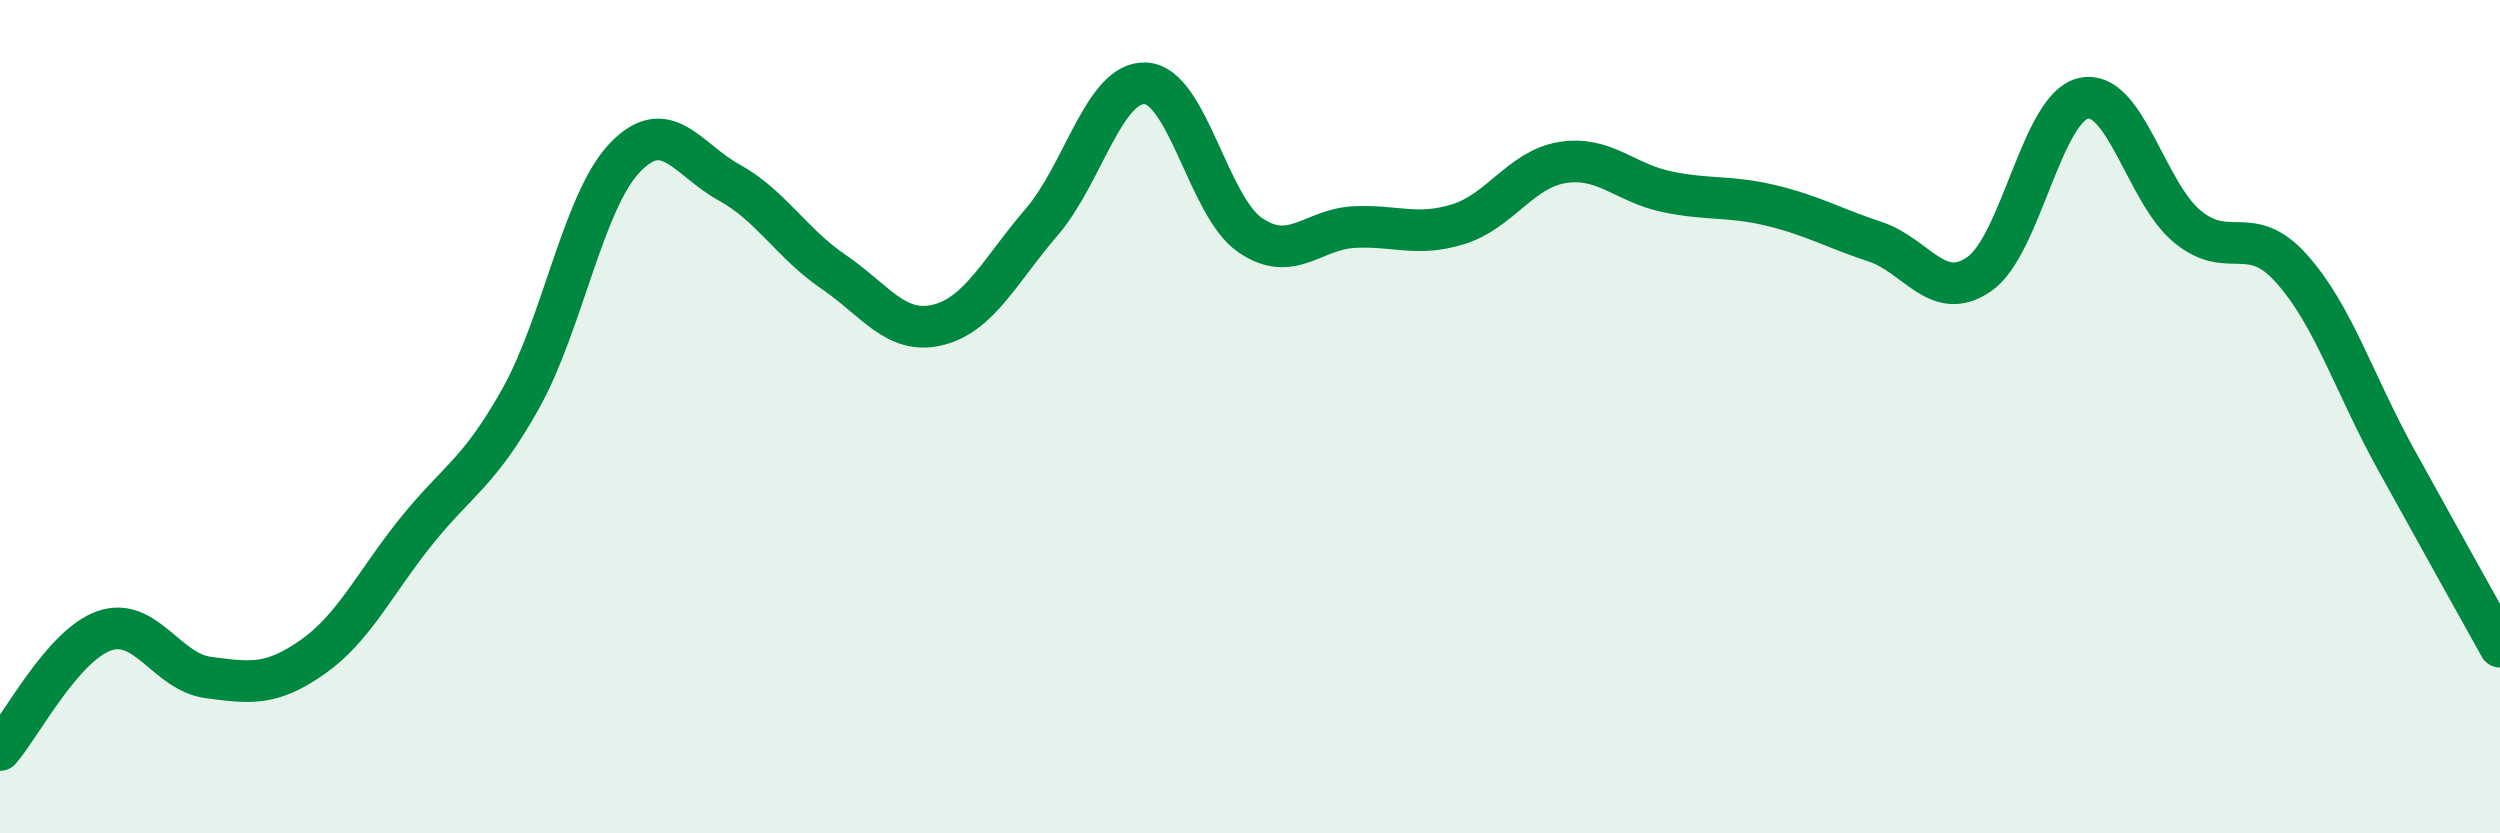
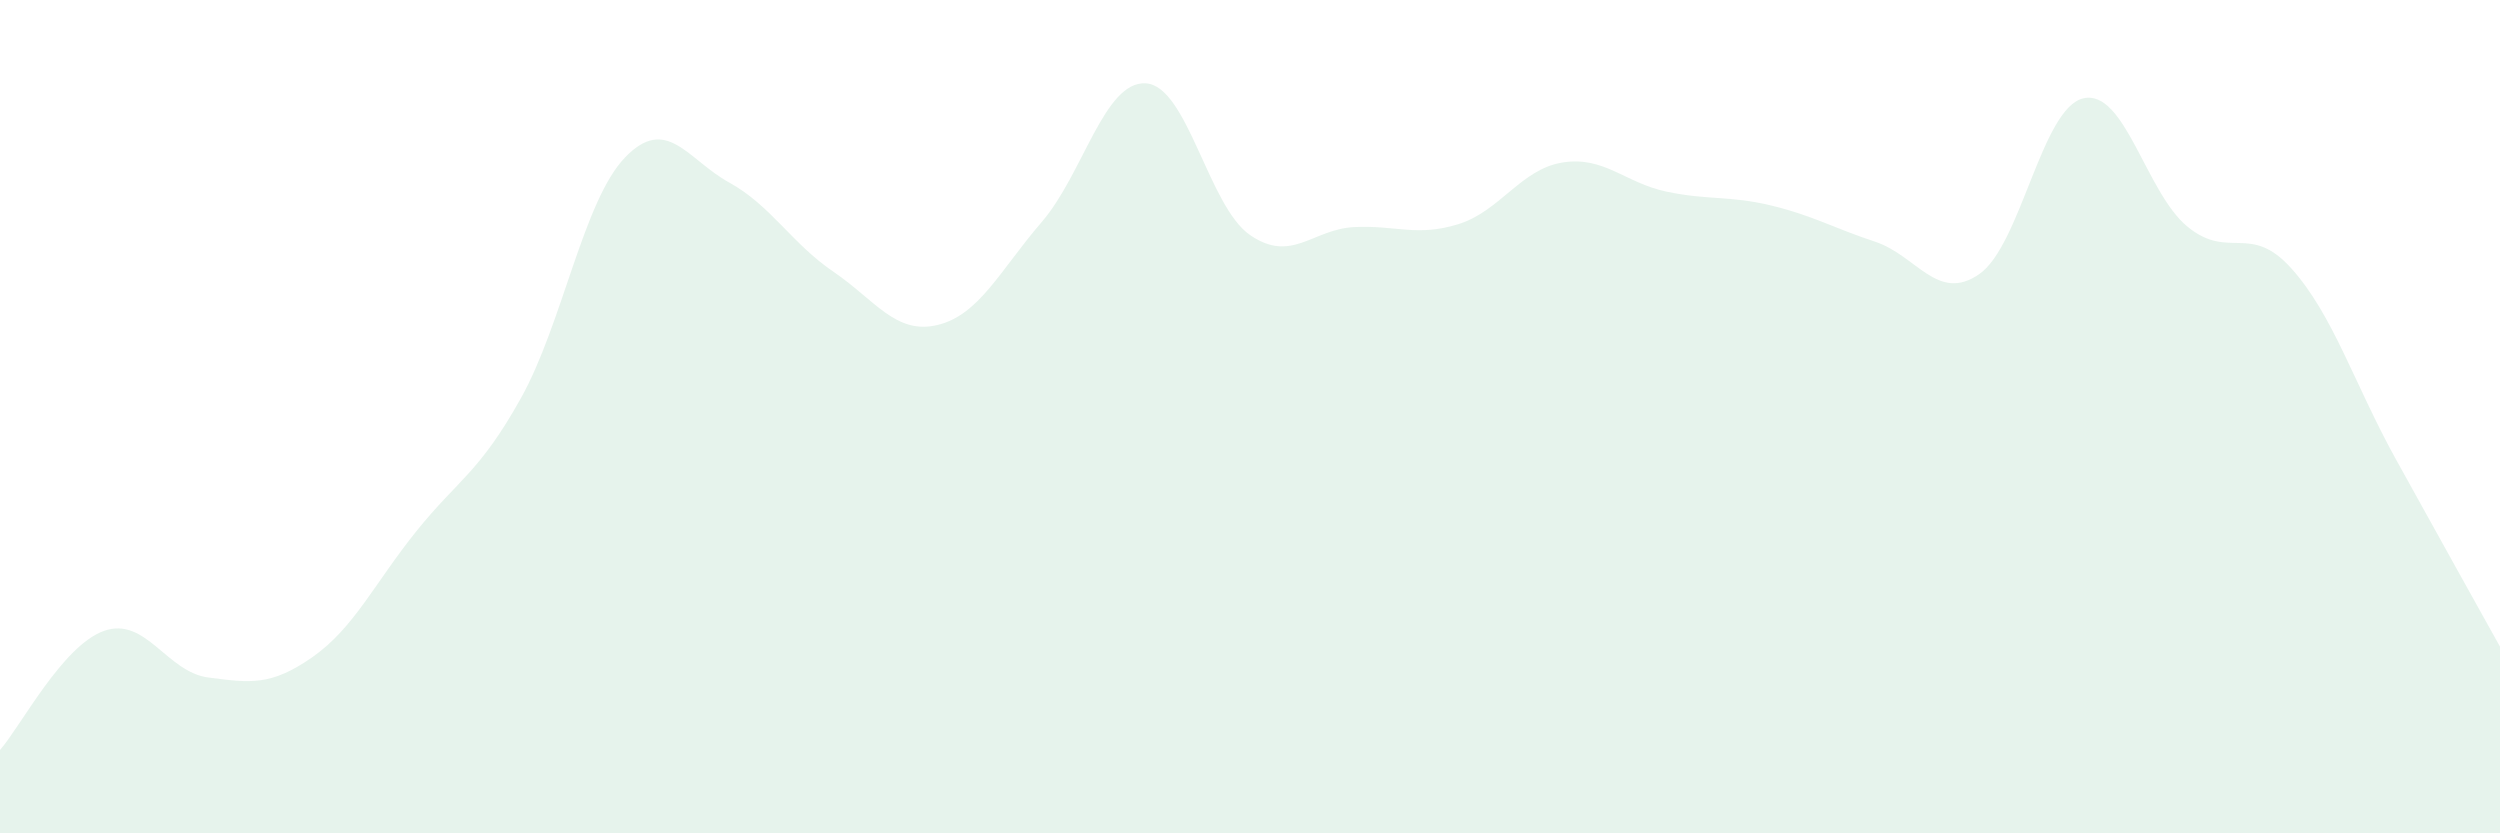
<svg xmlns="http://www.w3.org/2000/svg" width="60" height="20" viewBox="0 0 60 20">
  <path d="M 0,18 C 0.5,17.43 1.5,15.49 2.5,15.14 C 3.5,14.79 4,16.13 5,16.26 C 6,16.39 6.5,16.47 7.5,15.77 C 8.5,15.07 9,13.98 10,12.74 C 11,11.5 11.5,11.35 12.5,9.56 C 13.5,7.77 14,4.82 15,3.78 C 16,2.74 16.5,3.83 17.5,4.38 C 18.5,4.93 19,5.84 20,6.52 C 21,7.2 21.5,8.04 22.5,7.8 C 23.5,7.56 24,6.49 25,5.33 C 26,4.17 26.5,1.94 27.5,2 C 28.5,2.06 29,4.95 30,5.64 C 31,6.33 31.5,5.5 32.5,5.45 C 33.5,5.4 34,5.69 35,5.38 C 36,5.07 36.5,4.06 37.5,3.9 C 38.5,3.74 39,4.39 40,4.6 C 41,4.81 41.5,4.69 42.5,4.93 C 43.5,5.17 44,5.47 45,5.8 C 46,6.13 46.5,7.27 47.5,6.58 C 48.5,5.89 49,2.59 50,2.36 C 51,2.13 51.5,4.62 52.5,5.44 C 53.5,6.26 54,5.33 55,6.45 C 56,7.57 56.5,9.21 57.5,11.02 C 58.5,12.83 59.5,14.62 60,15.52L60 20L0 20Z" fill="#008740" opacity="0.1" stroke-linecap="round" stroke-linejoin="round" />
-   <path d="M 0,18 C 0.5,17.43 1.5,15.49 2.5,15.14 C 3.5,14.79 4,16.13 5,16.26 C 6,16.39 6.5,16.47 7.5,15.77 C 8.5,15.07 9,13.98 10,12.74 C 11,11.5 11.5,11.35 12.5,9.56 C 13.5,7.77 14,4.82 15,3.78 C 16,2.74 16.5,3.83 17.5,4.38 C 18.5,4.93 19,5.84 20,6.52 C 21,7.2 21.5,8.04 22.5,7.8 C 23.5,7.56 24,6.49 25,5.33 C 26,4.17 26.5,1.94 27.5,2 C 28.5,2.06 29,4.95 30,5.64 C 31,6.33 31.5,5.5 32.5,5.45 C 33.5,5.4 34,5.69 35,5.38 C 36,5.07 36.5,4.06 37.5,3.9 C 38.5,3.74 39,4.39 40,4.6 C 41,4.81 41.5,4.69 42.5,4.93 C 43.5,5.17 44,5.47 45,5.8 C 46,6.13 46.5,7.27 47.5,6.58 C 48.5,5.89 49,2.59 50,2.36 C 51,2.13 51.5,4.62 52.5,5.44 C 53.5,6.26 54,5.33 55,6.45 C 56,7.57 56.5,9.21 57.5,11.02 C 58.5,12.83 59.5,14.62 60,15.52" stroke="#008740" stroke-width="1" fill="none" stroke-linecap="round" stroke-linejoin="round" />
</svg>